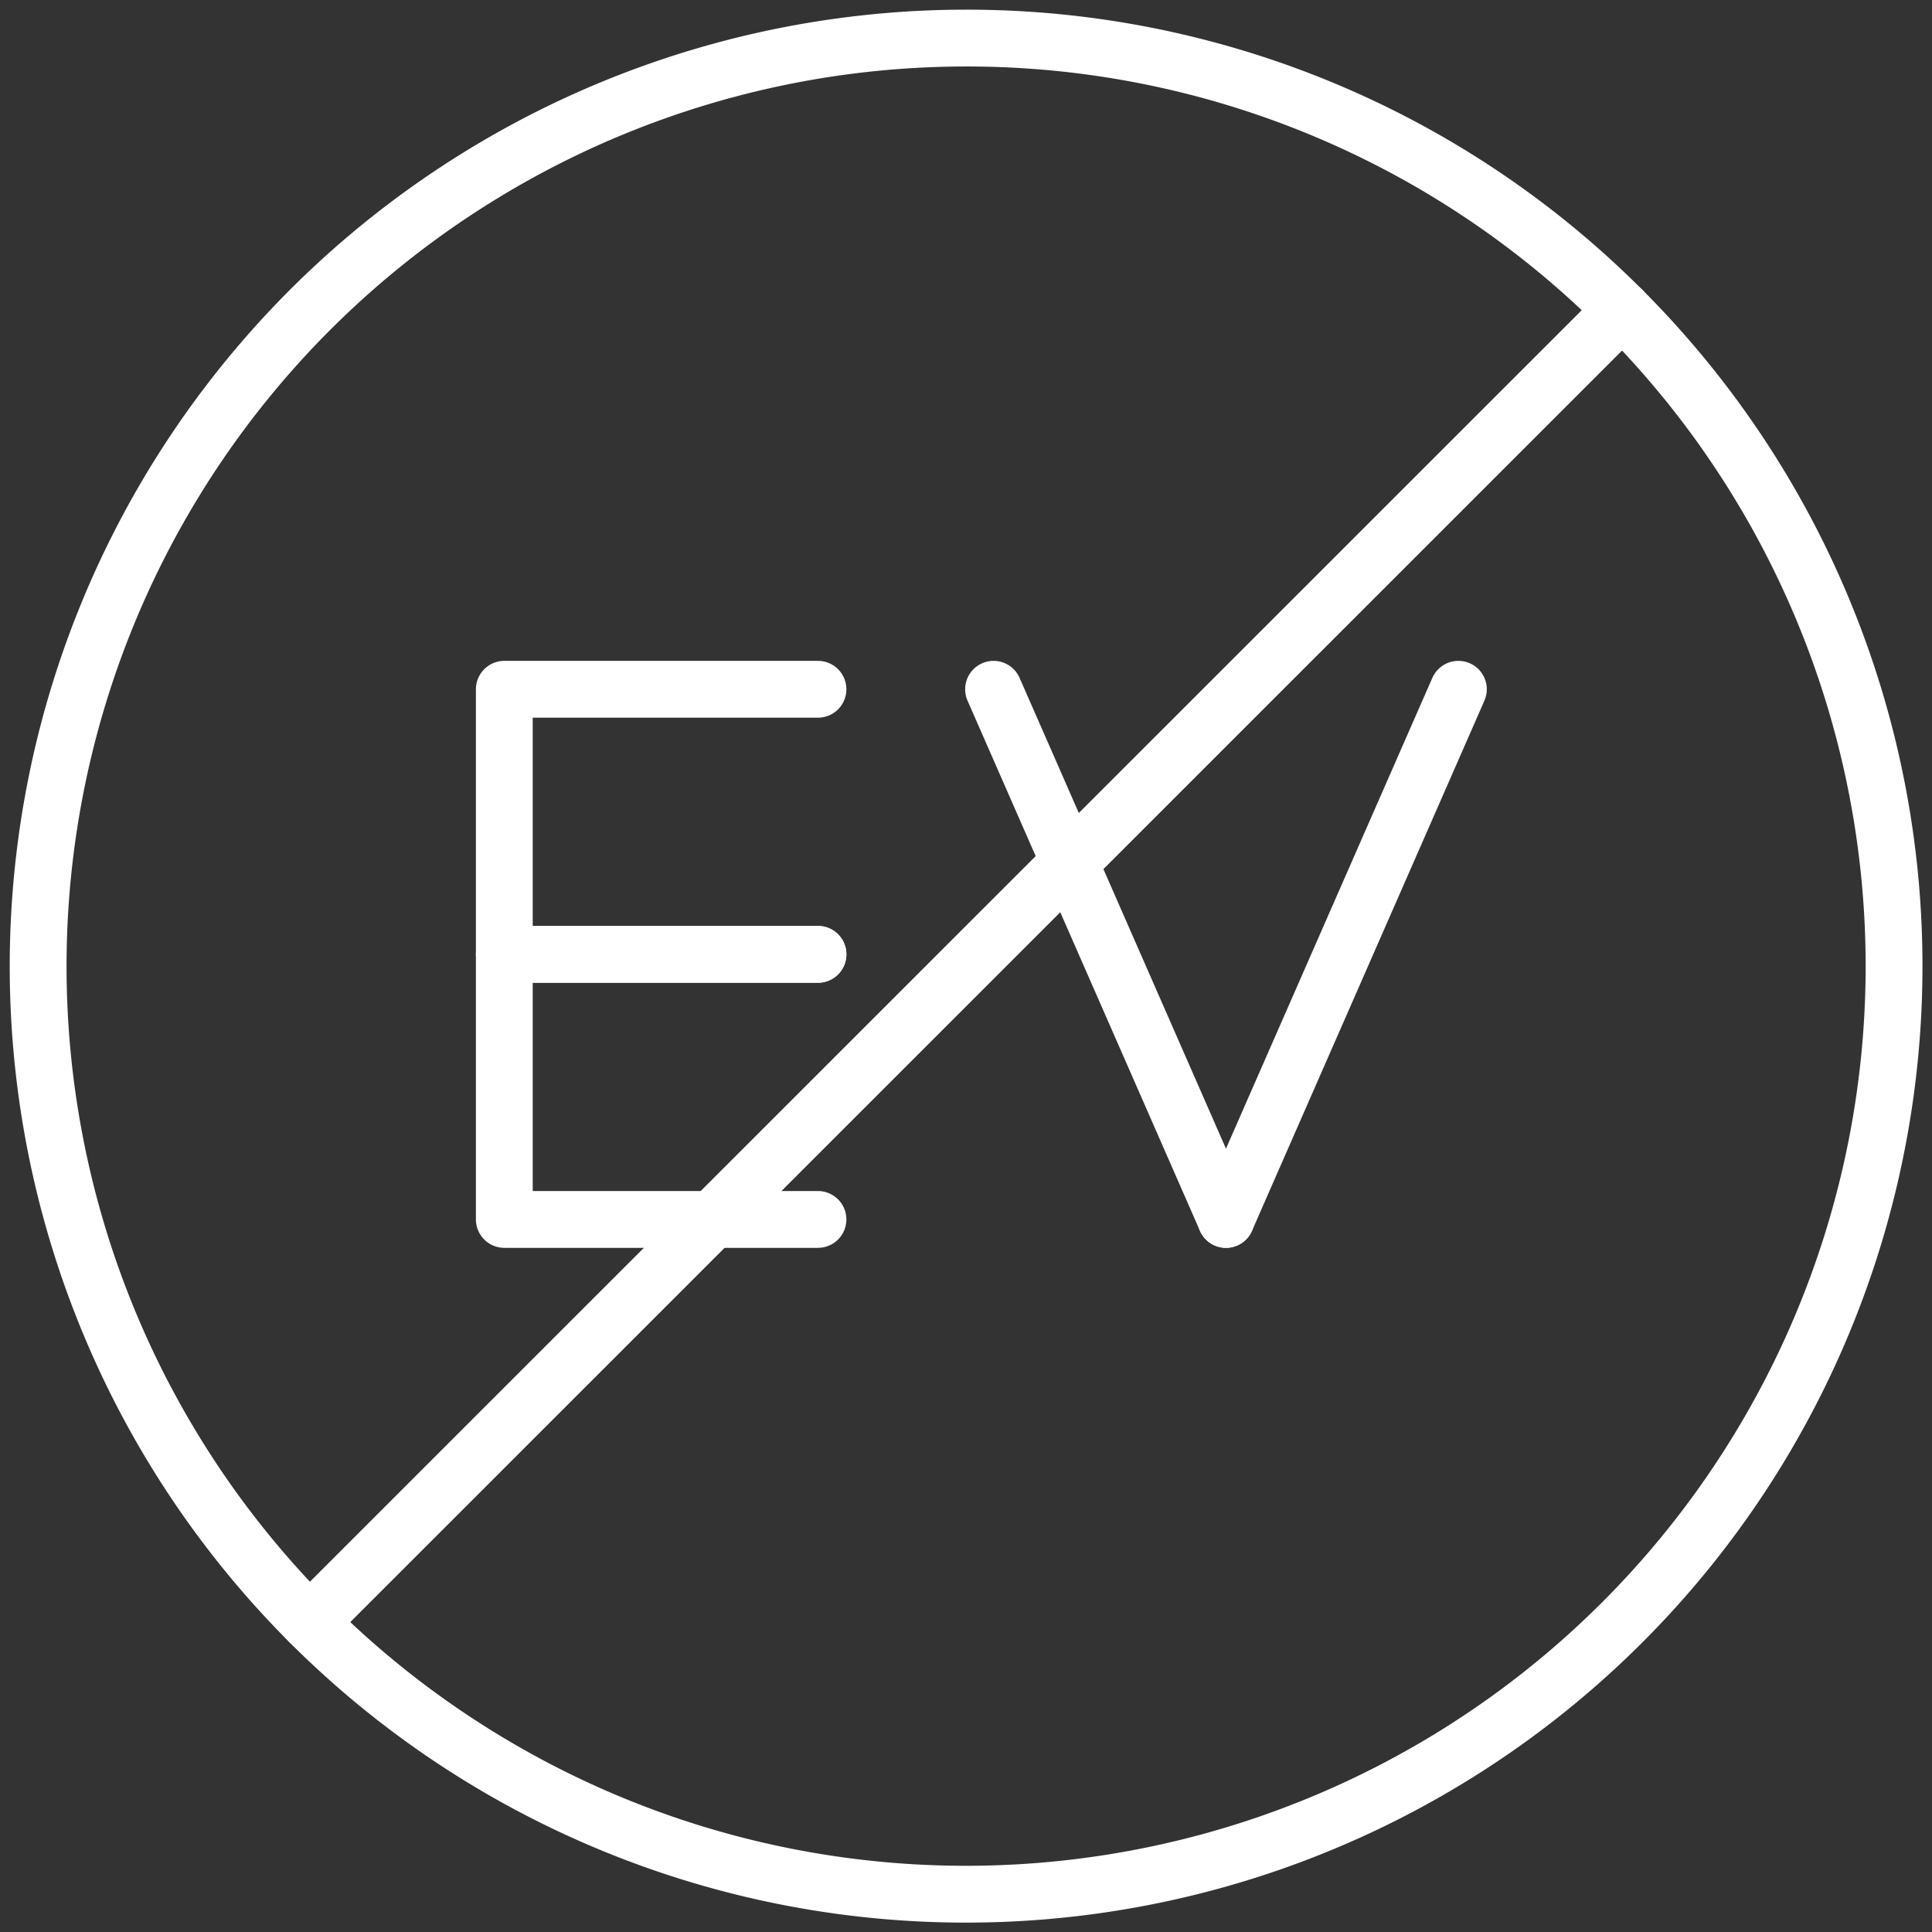
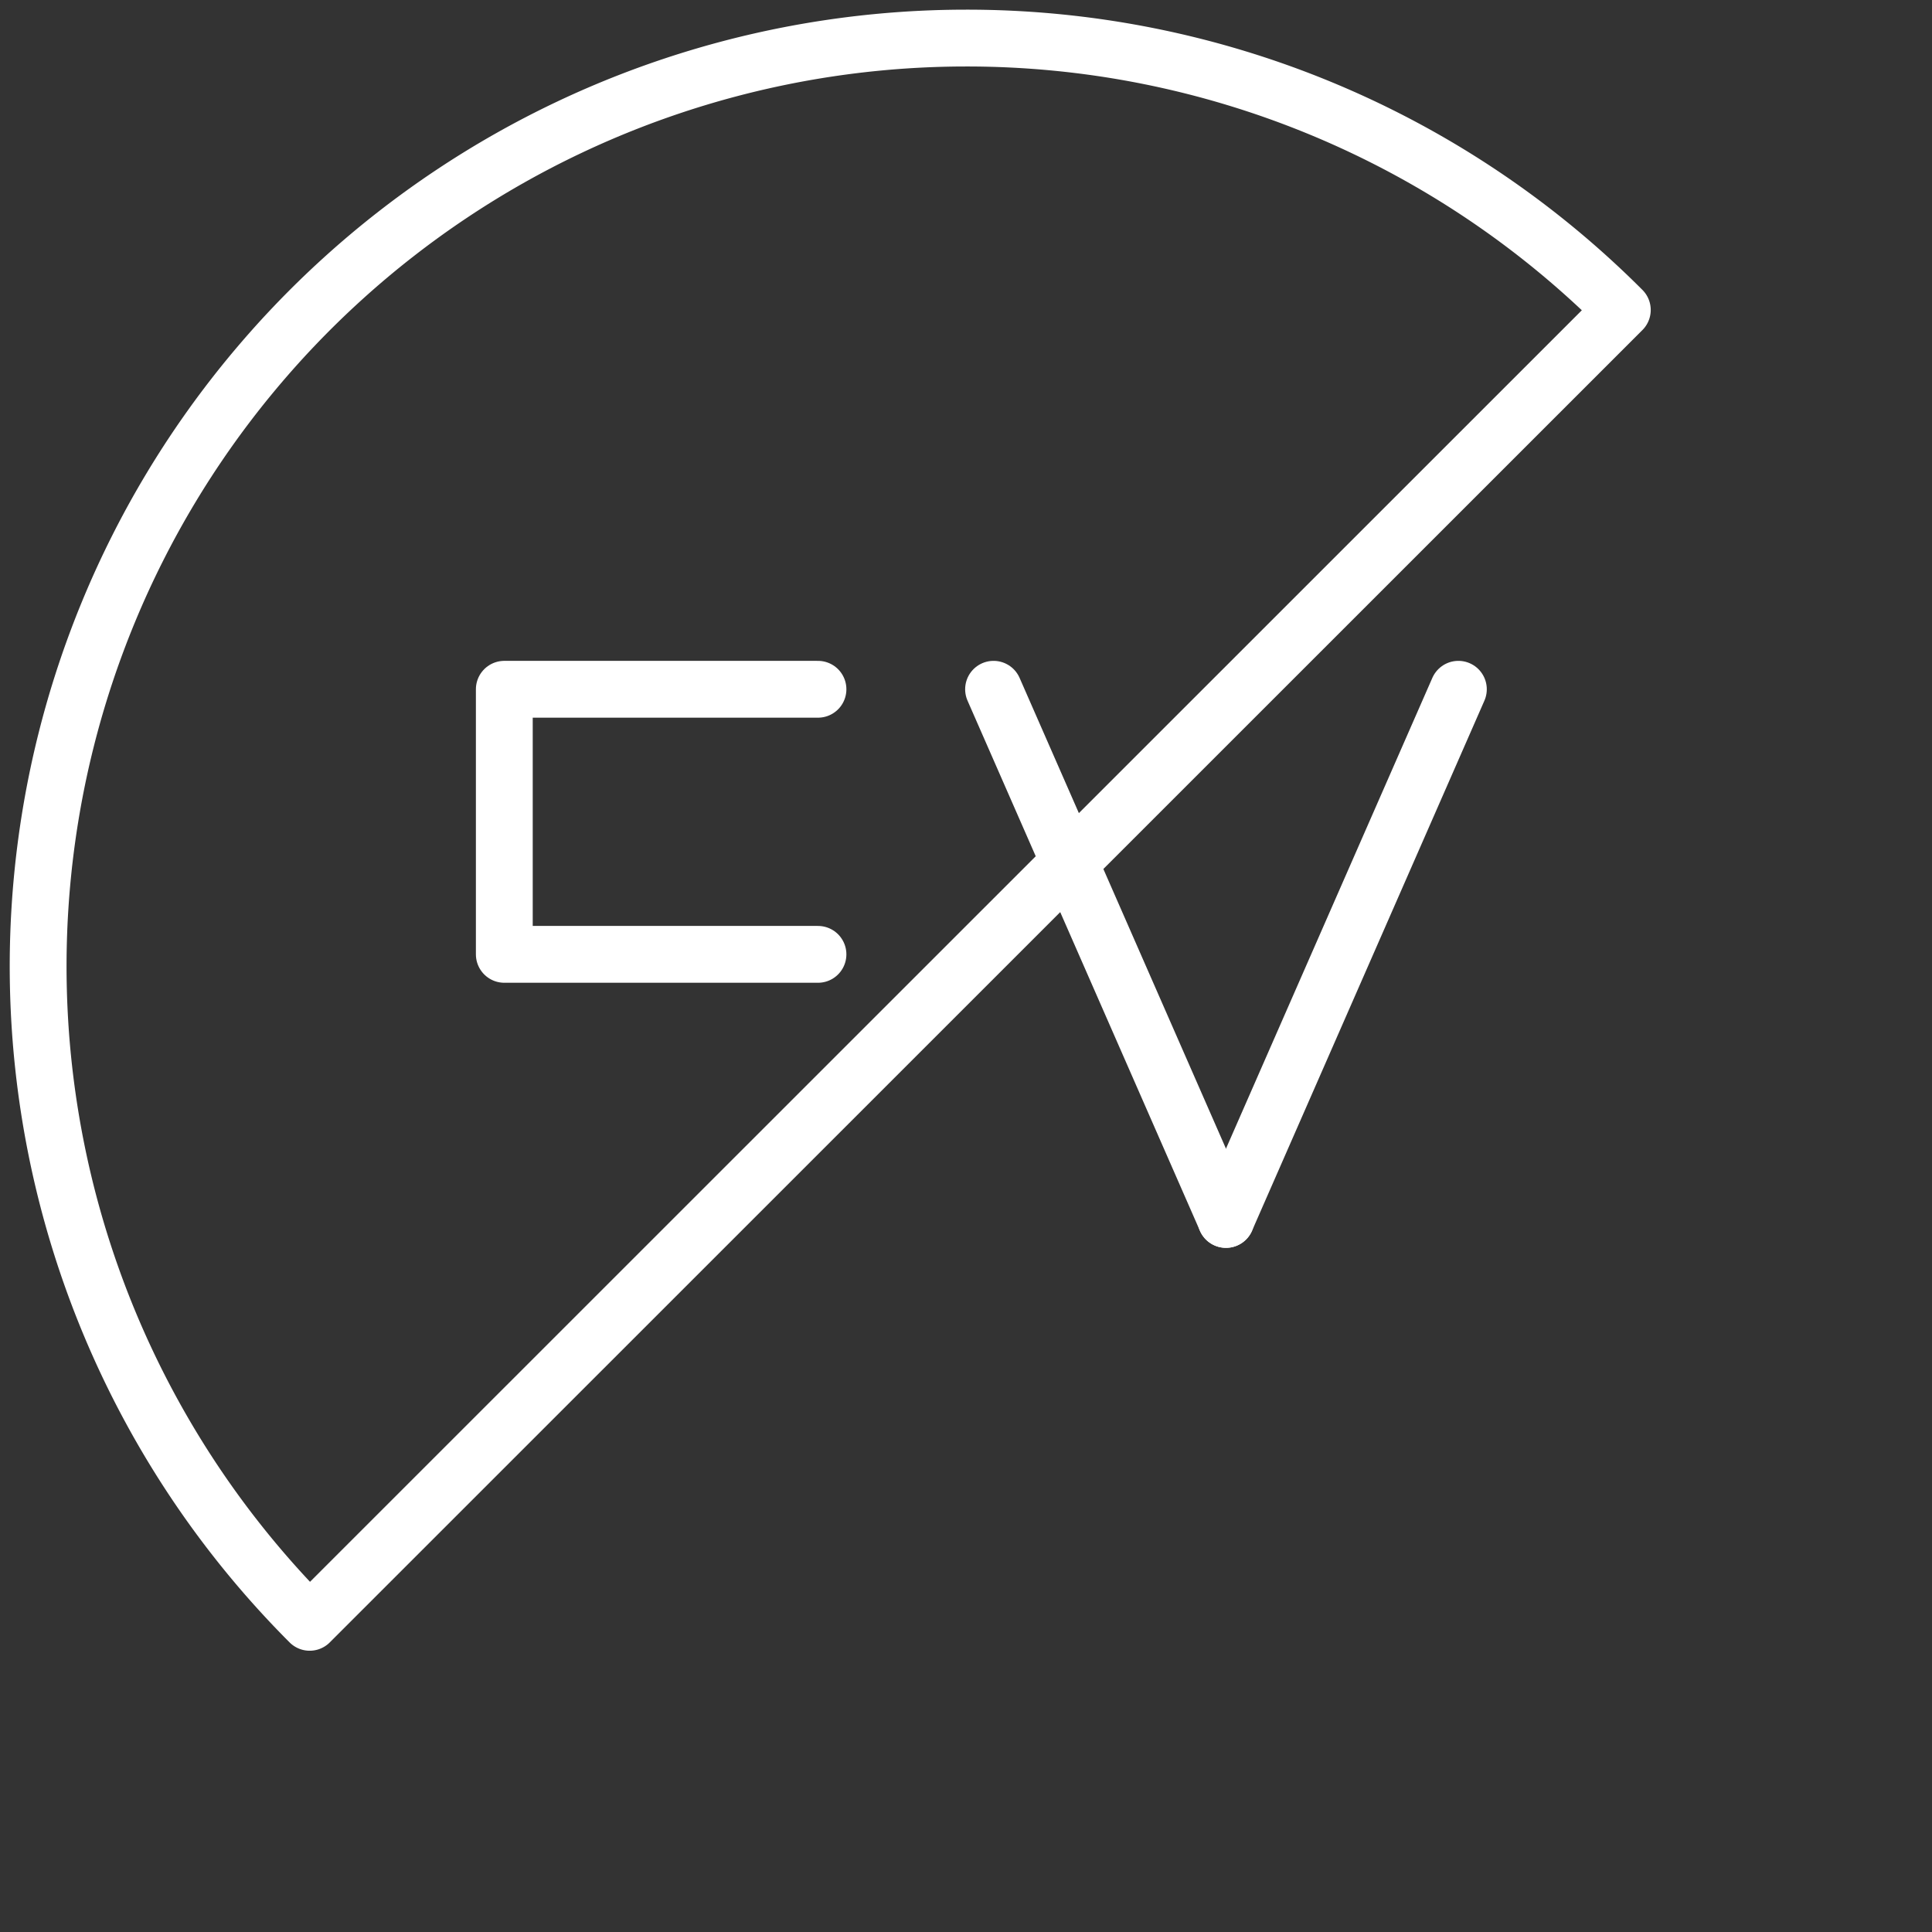
<svg xmlns="http://www.w3.org/2000/svg" viewBox="0 0 68 68">
  <rect x="0" y="0" width="68" height="68" fill="#333333" stroke="none" />
  <defs>
    <style>.cls-1,.cls-2{fill:none;}.cls-2{stroke:#fff;stroke-linecap:round;stroke-linejoin:round;stroke-width:2px;}</style>
  </defs>
  <g id="레이어_2" data-name="레이어 2">
    <g id="레이어_1-2" data-name="레이어 1">
-       <rect class="cls-1" width="68" height="68" />
-       <path class="cls-2" d="M57.1,10.91,10.9,57.1A32.66,32.66,0,0,0,57.1,10.91Z" />
      <path class="cls-2" d="M34,1.34A32.67,32.67,0,0,0,10.9,57.1L57.1,10.91A32.59,32.59,0,0,0,34,1.34Z" />
      <polyline class="cls-2" points="28.79 24.26 17.75 24.26 17.75 33.59 28.79 33.59" />
-       <polyline class="cls-2" points="28.79 33.59 17.75 33.59 17.75 42.92 28.79 42.92" />
      <line class="cls-2" x1="34.97" y1="24.26" x2="43.15" y2="42.92" />
      <line class="cls-2" x1="51.33" y1="24.26" x2="43.15" y2="42.92" />
    </g>
  </g>
</svg>